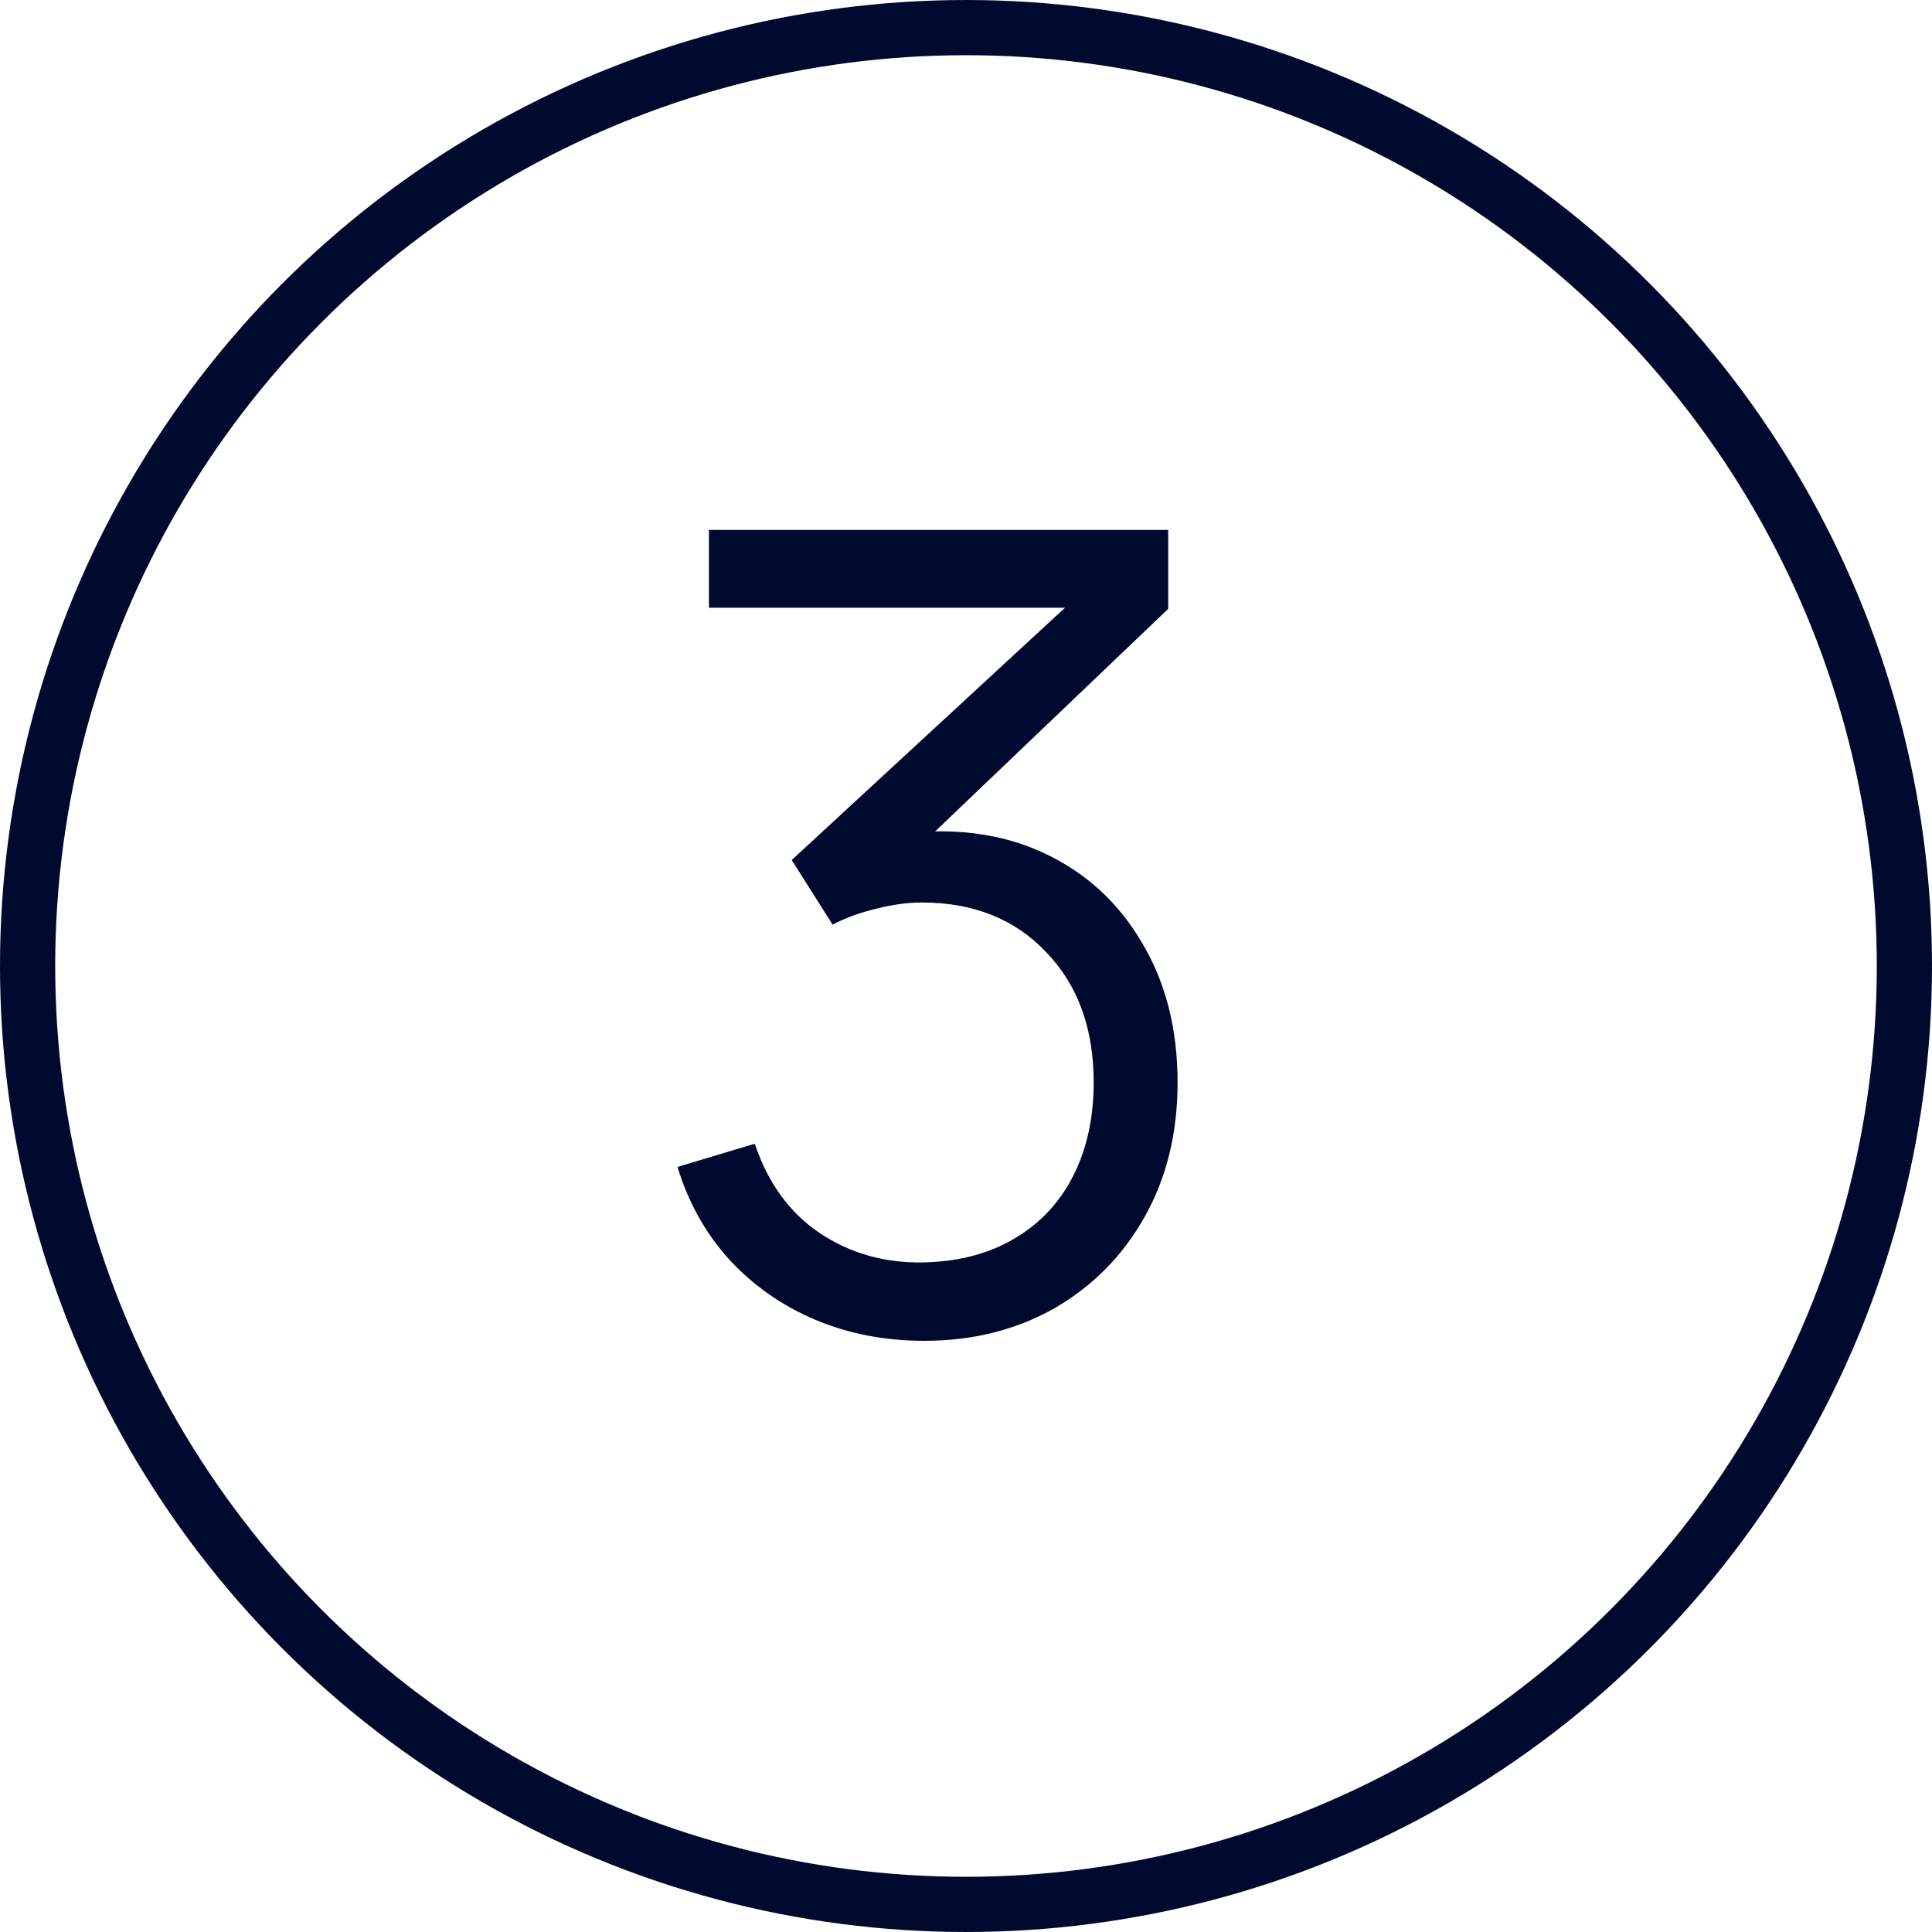
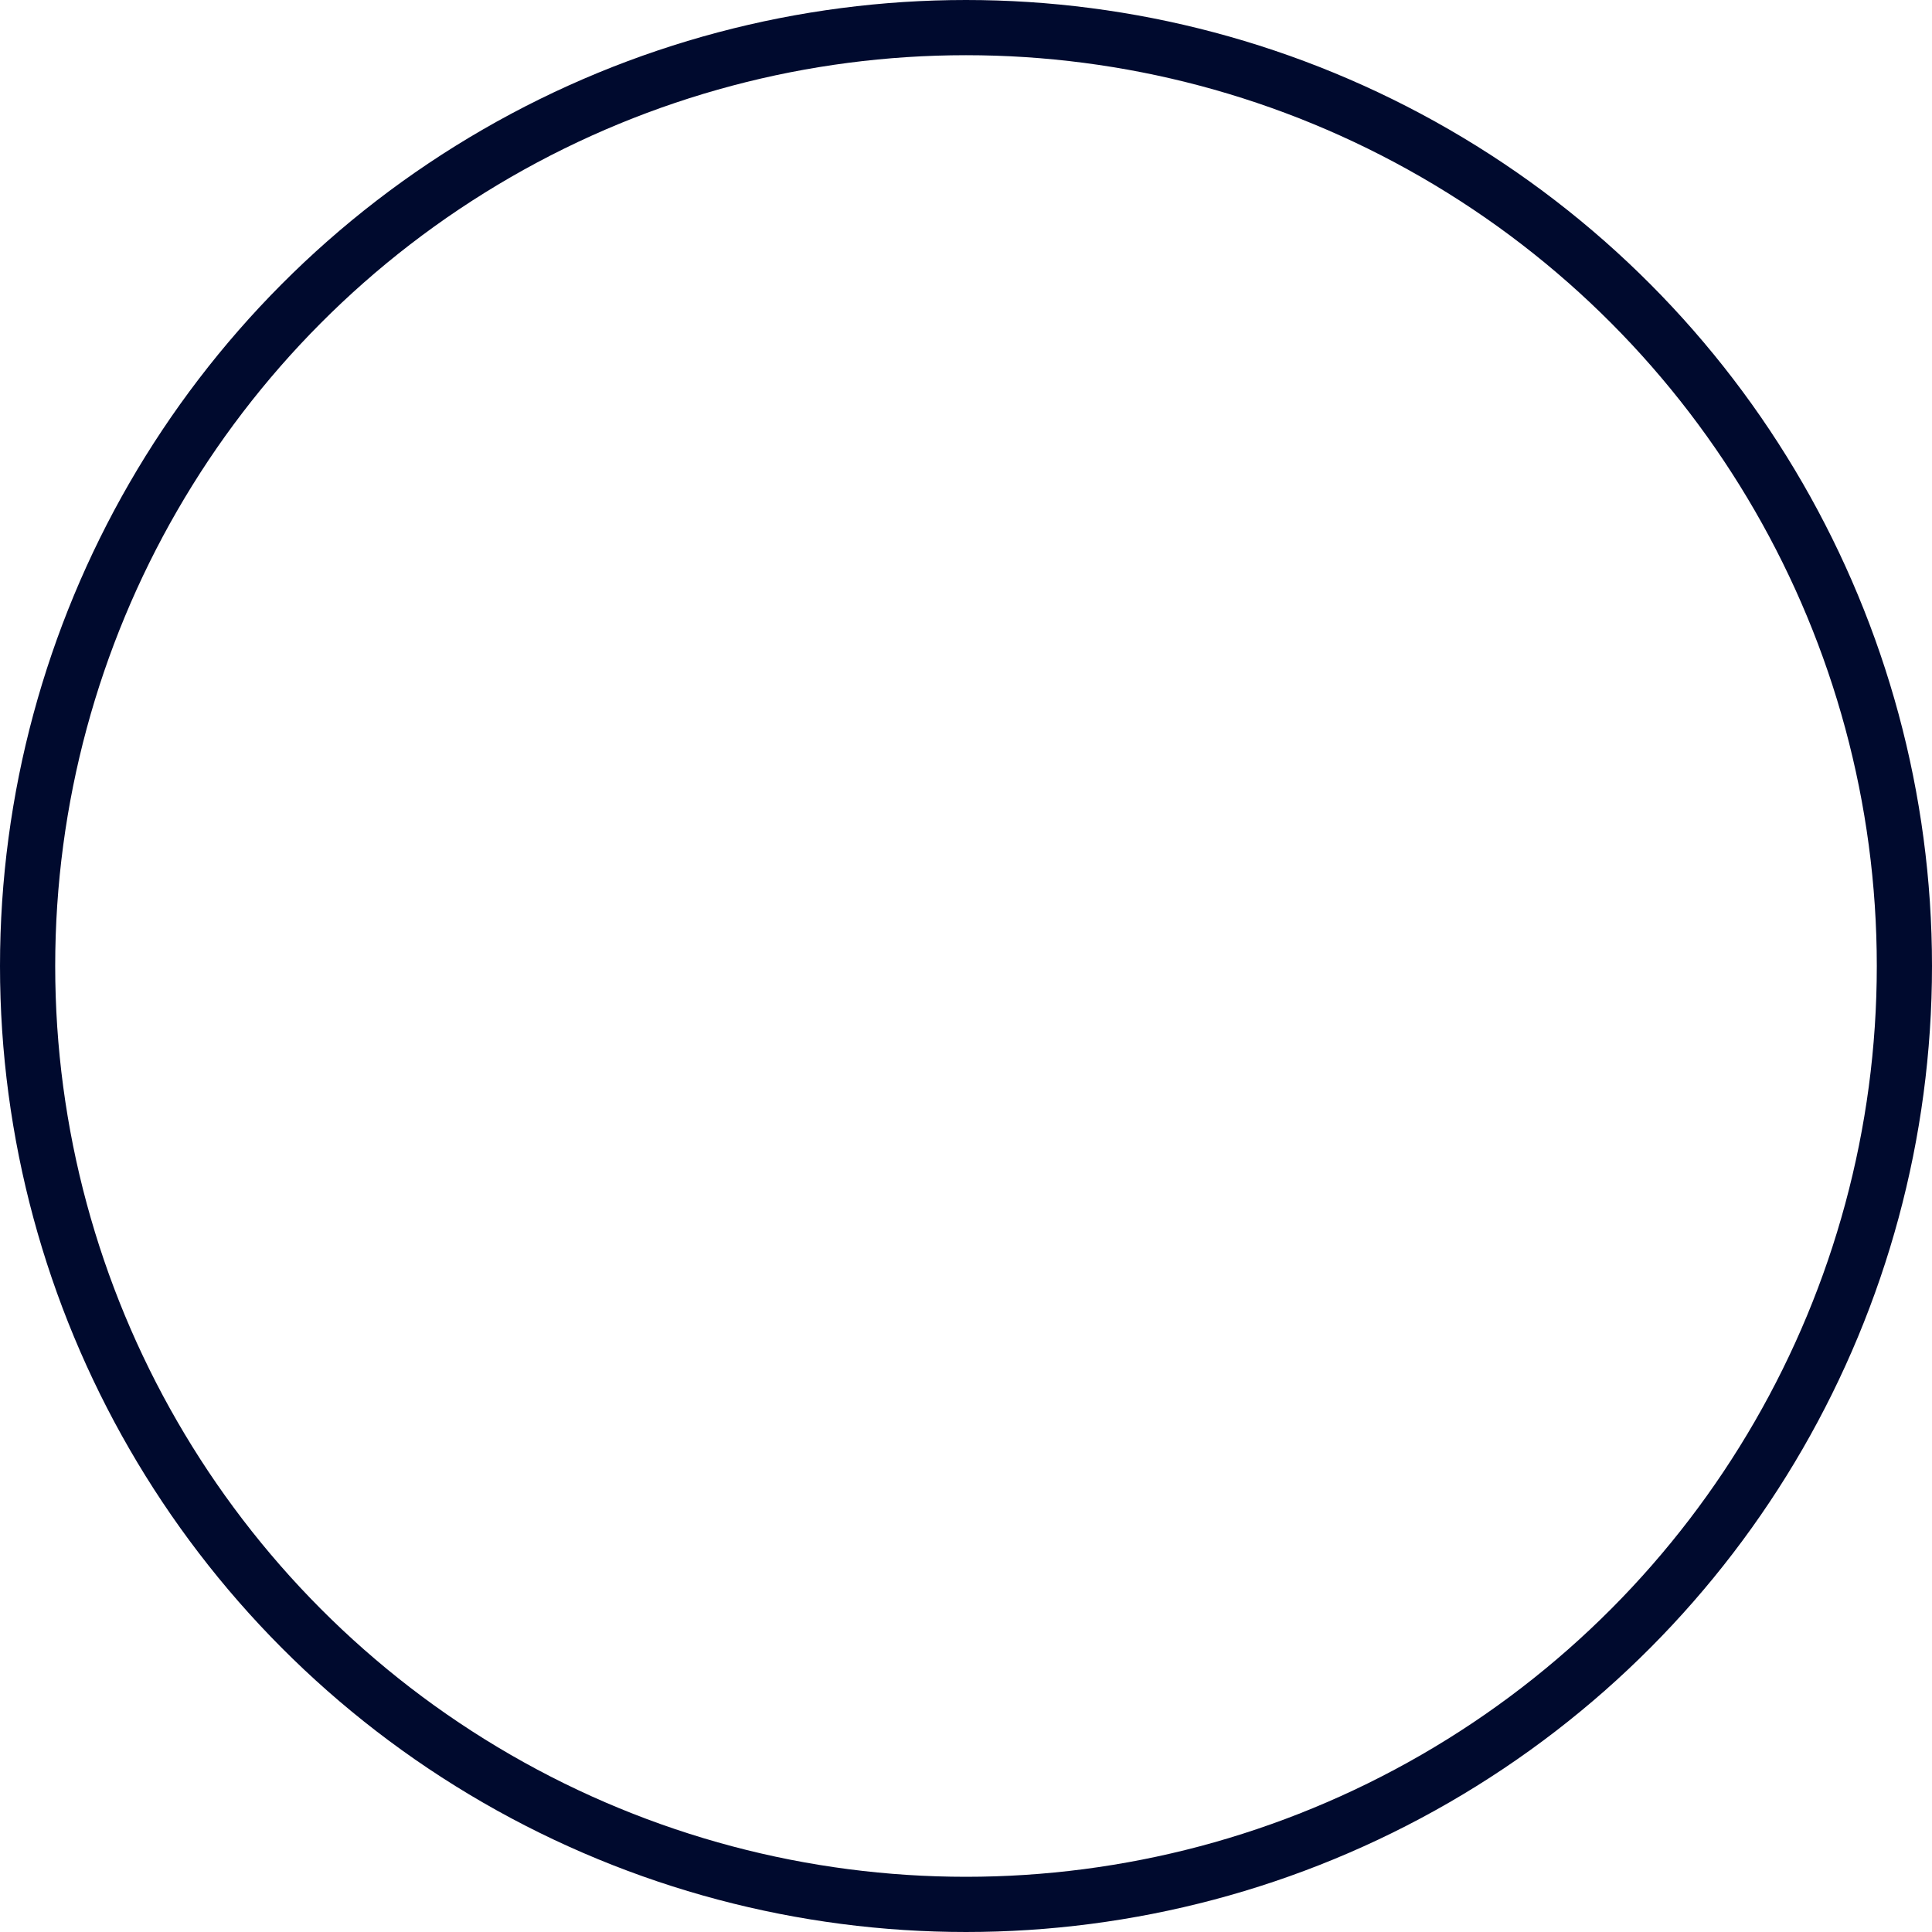
<svg xmlns="http://www.w3.org/2000/svg" width="35" height="35" viewBox="0 0 35 35" fill="none">
-   <path d="M16.743 24.29C16.029 24.29 15.373 24.163 14.773 23.91C14.173 23.657 13.656 23.297 13.223 22.83C12.789 22.357 12.473 21.793 12.273 21.14L13.673 20.72C13.913 21.433 14.306 21.973 14.853 22.34C15.406 22.707 16.029 22.883 16.723 22.87C17.363 22.857 17.913 22.713 18.373 22.44C18.839 22.167 19.196 21.787 19.443 21.3C19.689 20.813 19.813 20.25 19.813 19.61C19.813 18.63 19.526 17.843 18.953 17.25C18.386 16.65 17.636 16.35 16.703 16.35C16.443 16.35 16.169 16.387 15.883 16.46C15.596 16.527 15.329 16.623 15.083 16.75L14.343 15.58L19.943 10.41L20.183 11.01H12.843V9.6H21.163V11.03L16.283 15.69L16.263 15.11C17.263 14.983 18.143 15.097 18.903 15.45C19.663 15.803 20.256 16.343 20.683 17.07C21.116 17.79 21.333 18.637 21.333 19.61C21.333 20.53 21.133 21.343 20.733 22.05C20.339 22.75 19.796 23.3 19.103 23.7C18.409 24.093 17.623 24.29 16.743 24.29Z" fill="#000A2E" />
  <circle cx="17.5" cy="17.5" r="17" stroke="#000A2E" />
</svg>